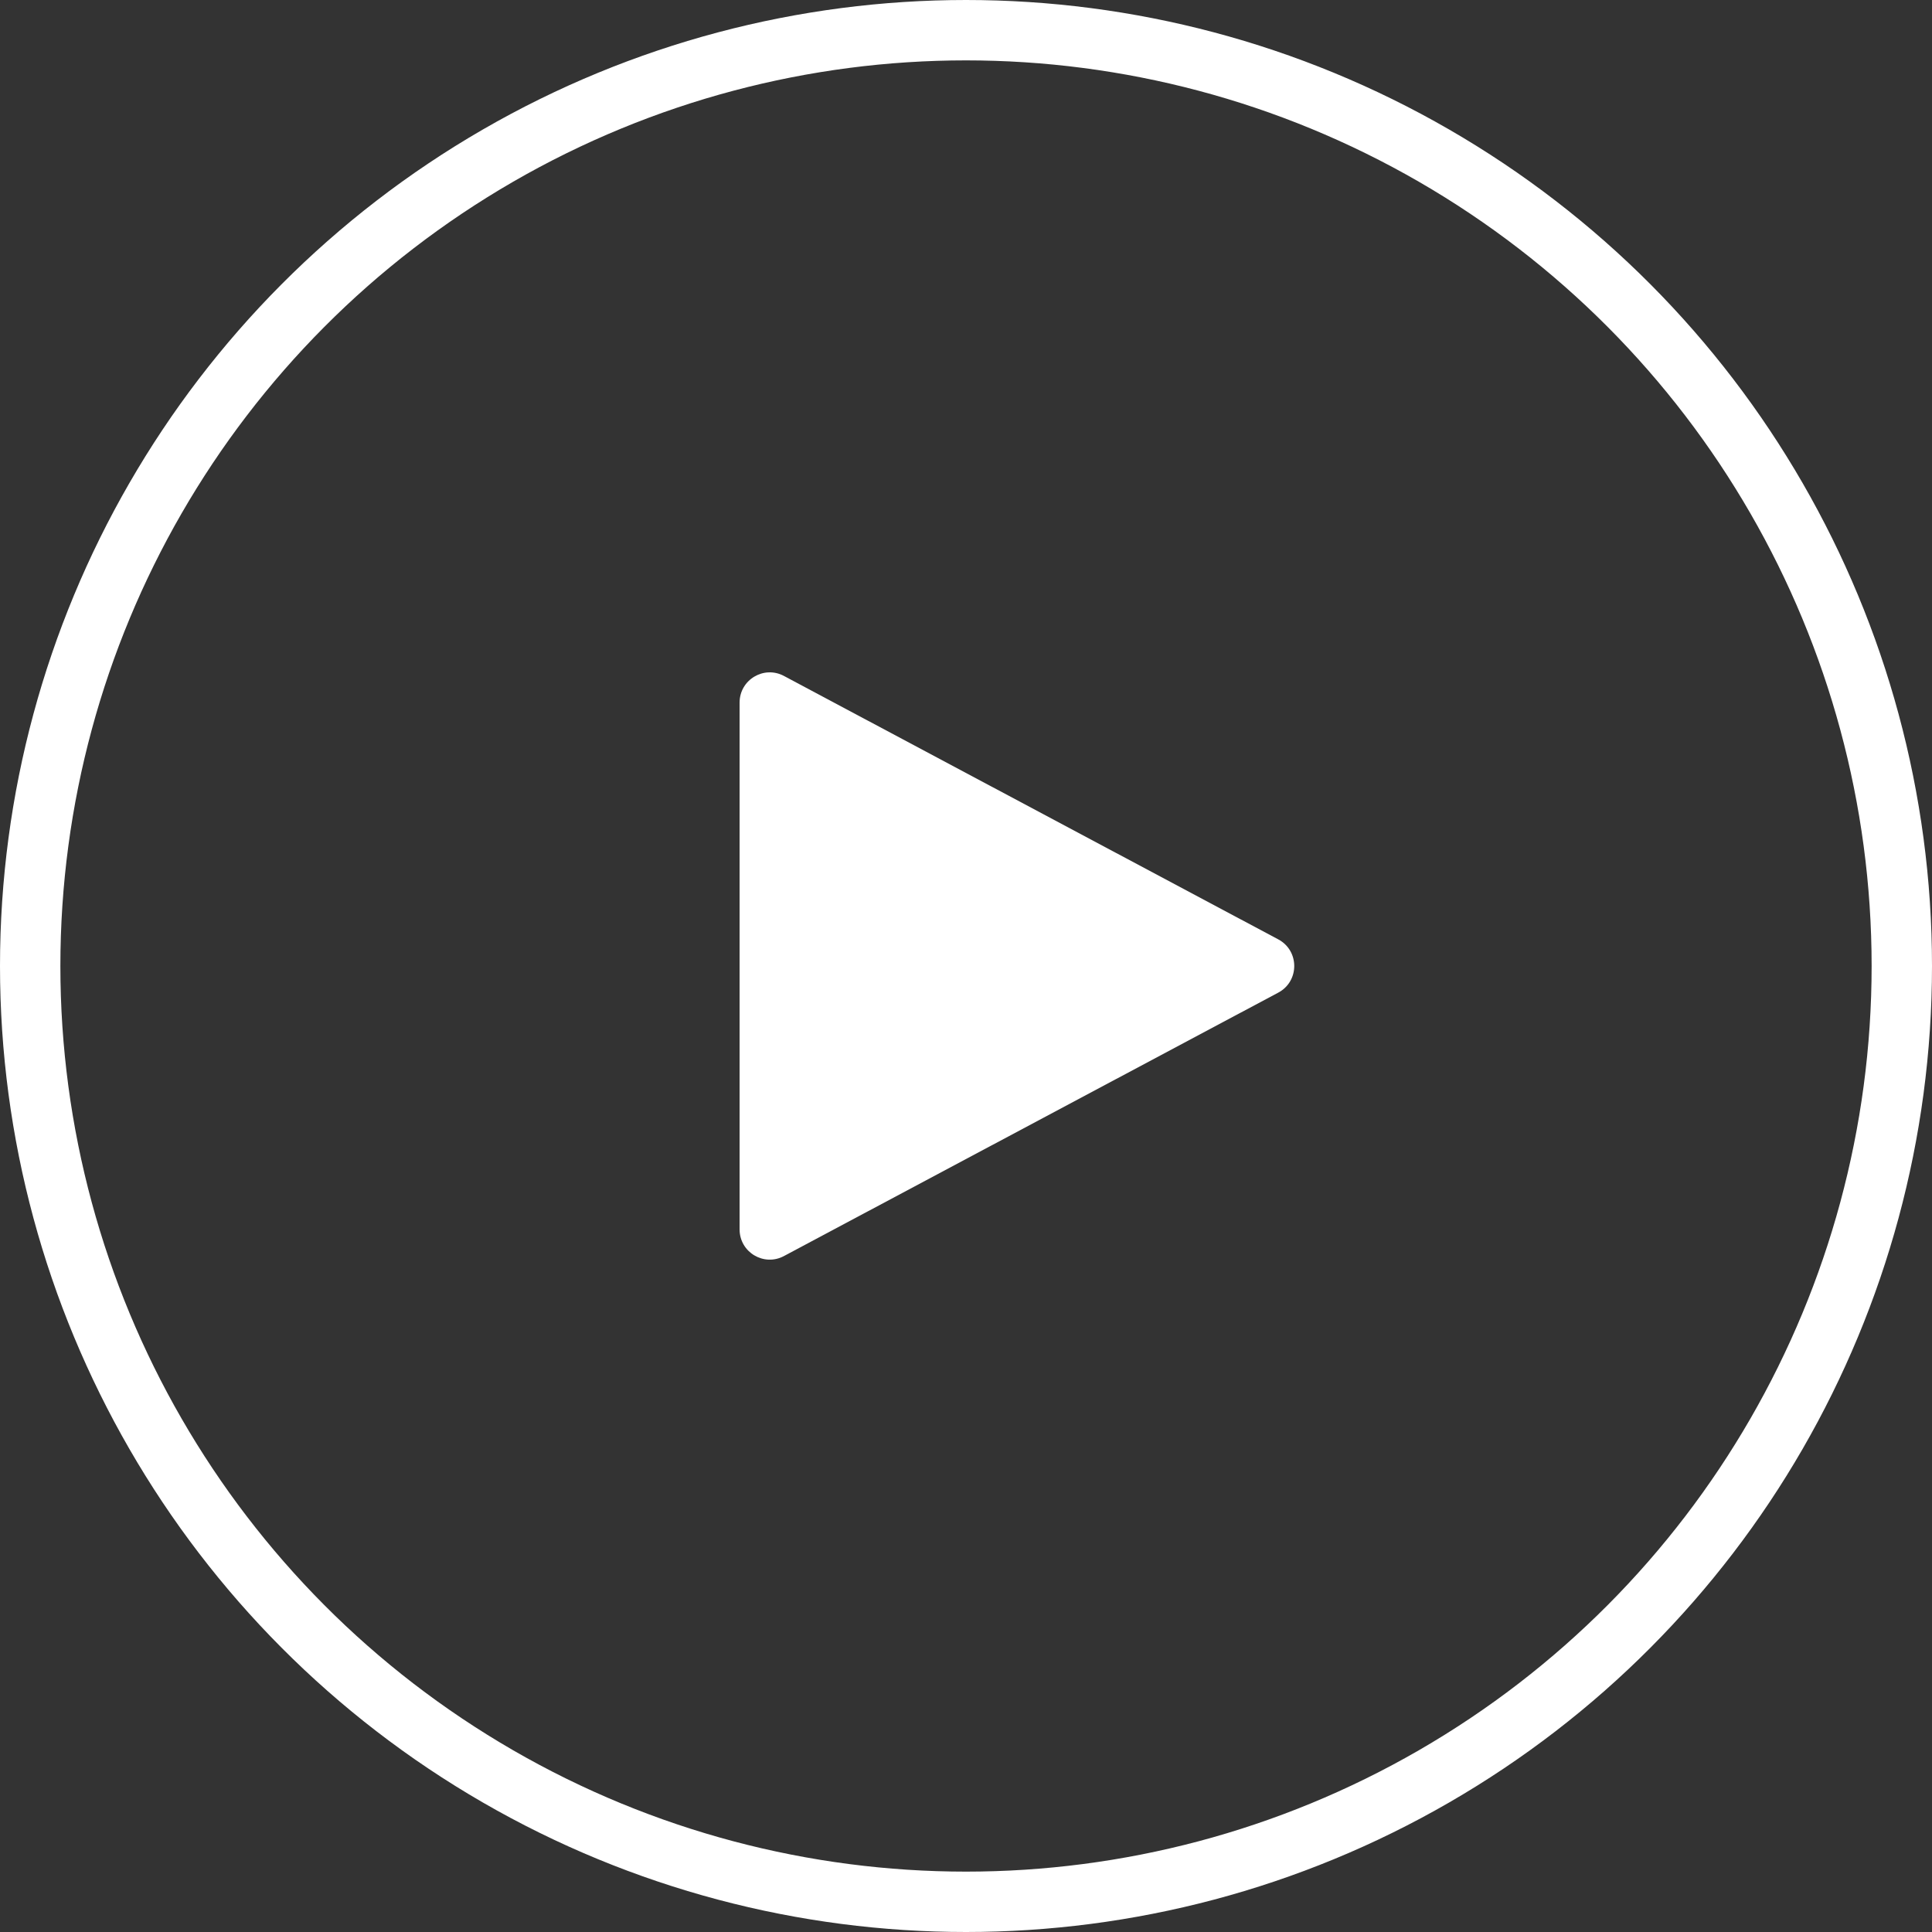
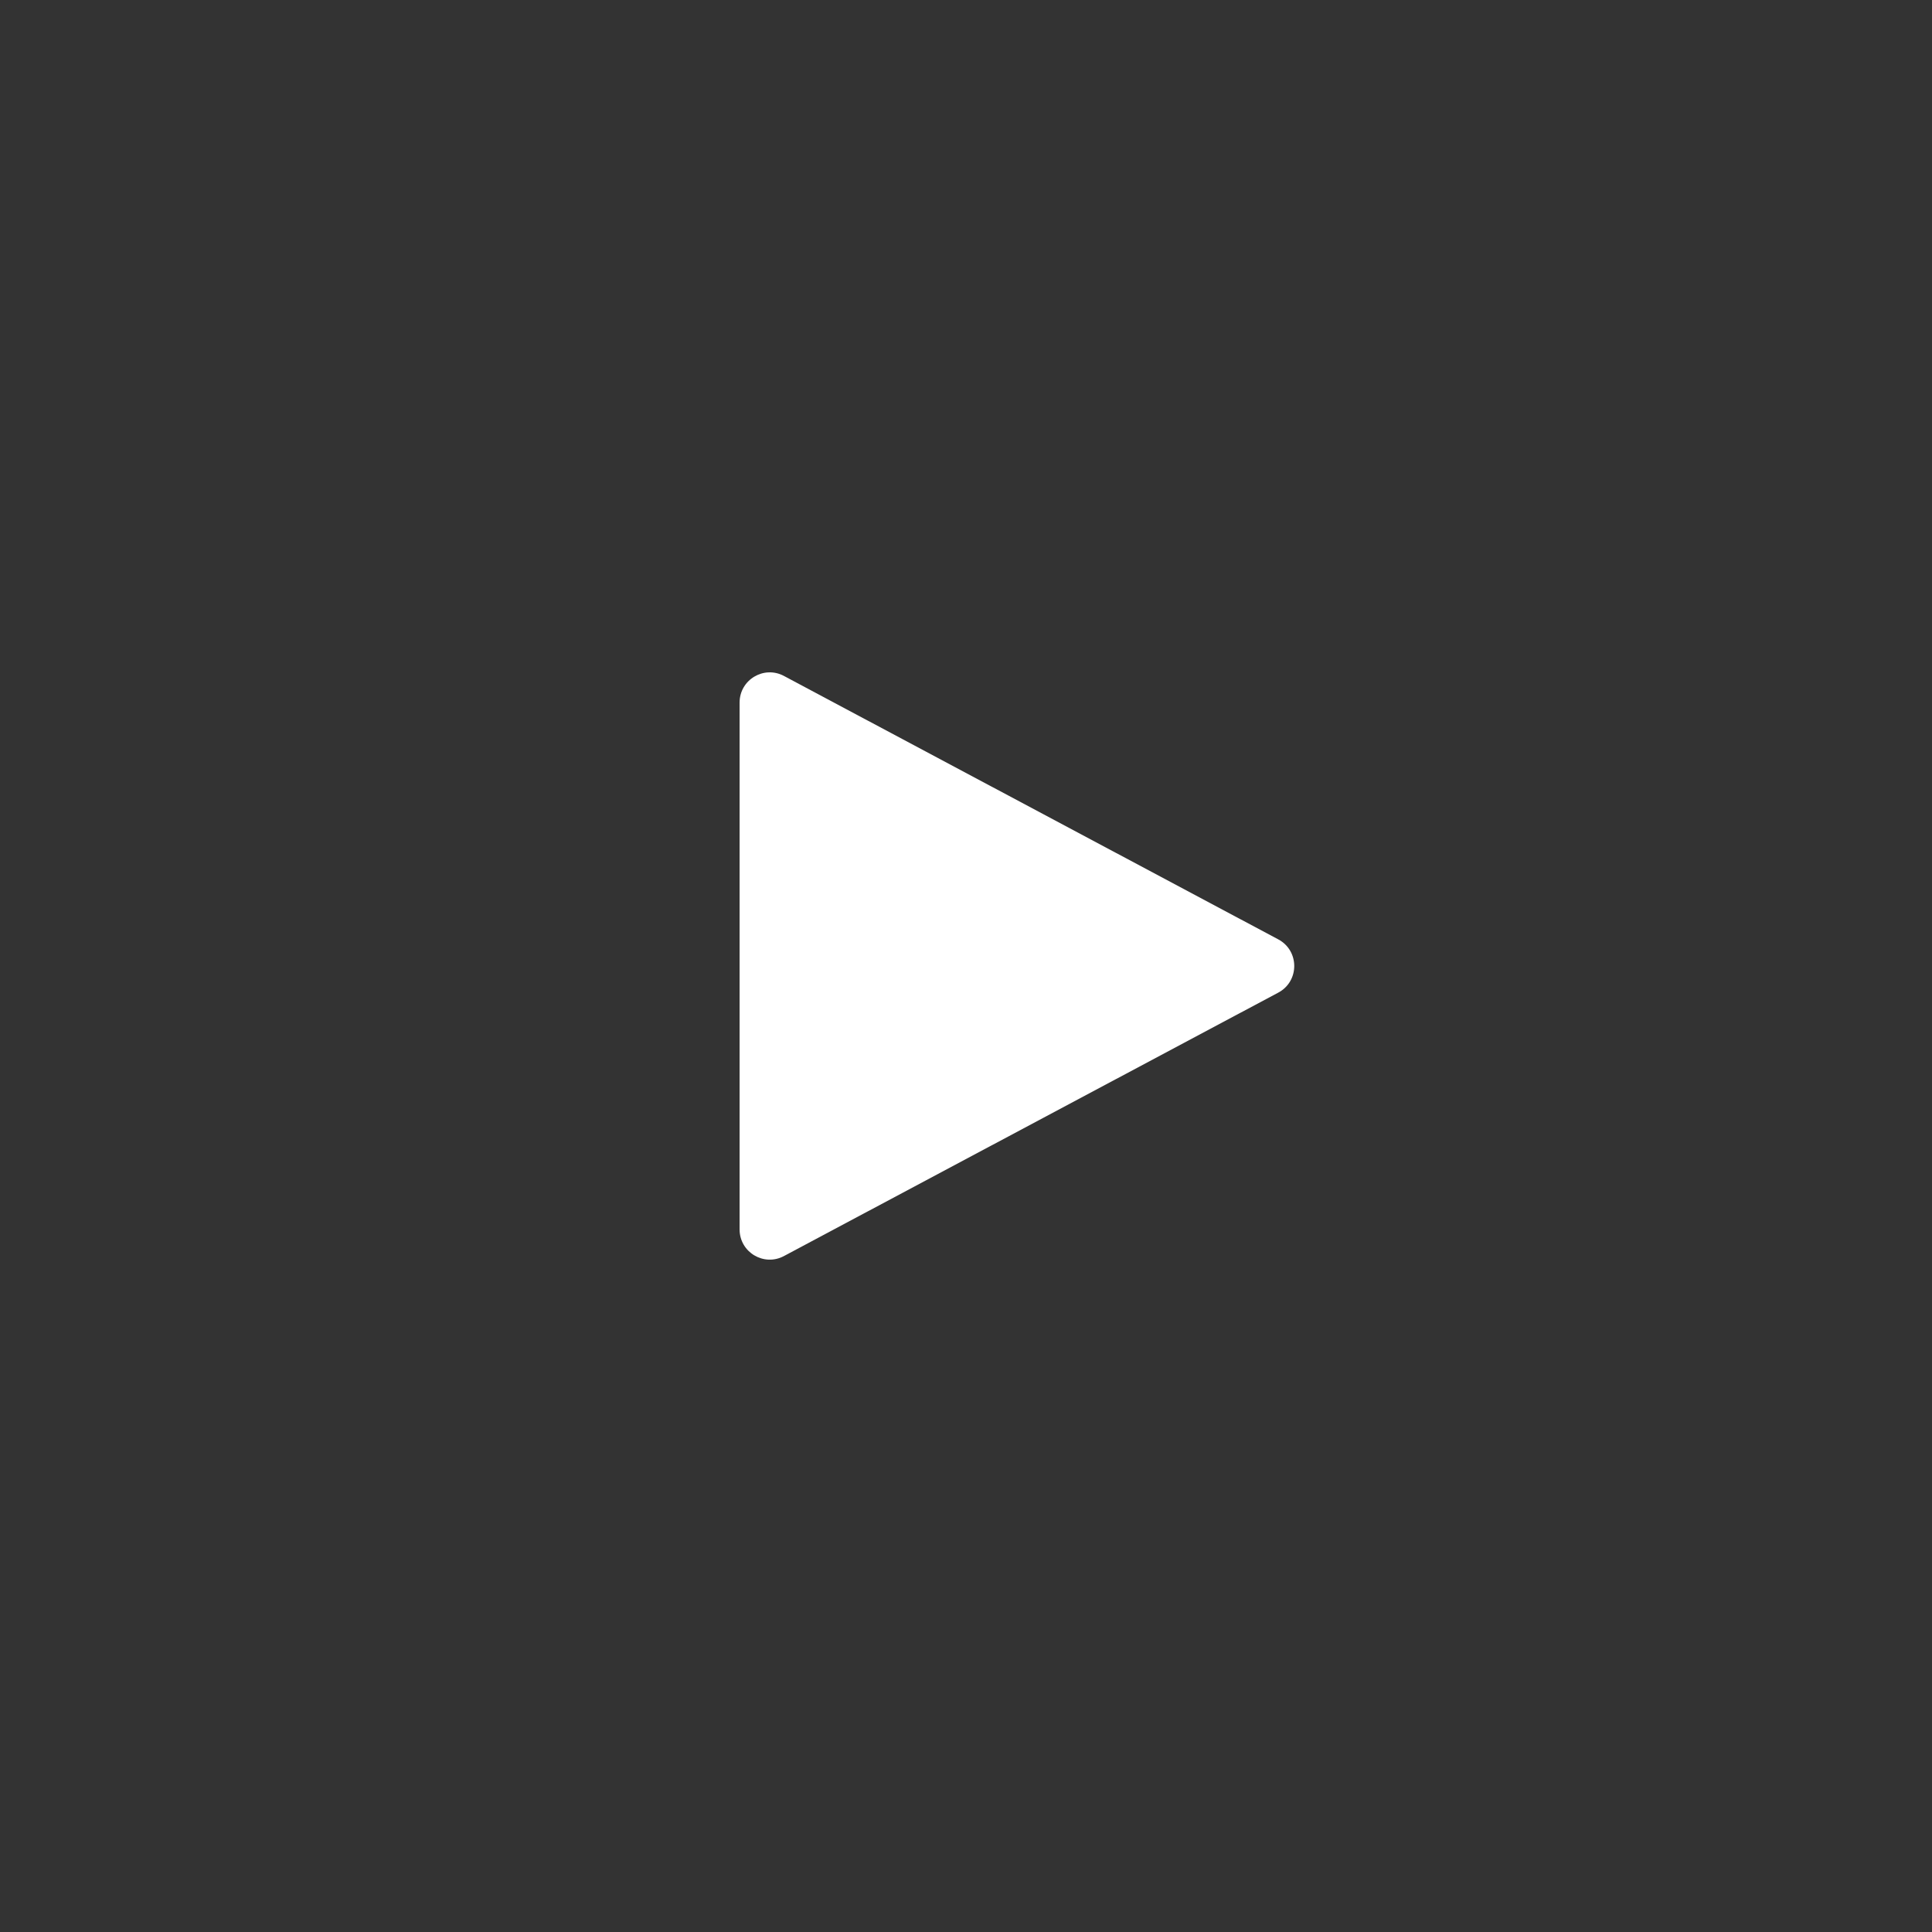
<svg xmlns="http://www.w3.org/2000/svg" width="32" height="32" viewBox="0 0 32 32" fill="none">
  <rect x="0" y="0" width="32" height="32" fill="#333333" stroke="none" />
-   <circle cx="16" cy="16" r="15.5" stroke="white" />
  <path d="M21.172 15.559C21.525 15.747 21.525 16.253 21.172 16.441L12.985 20.804C12.652 20.982 12.25 20.741 12.25 20.363L12.25 11.637C12.25 11.259 12.652 11.018 12.985 11.196L21.172 15.559Z" fill="white" />
</svg>